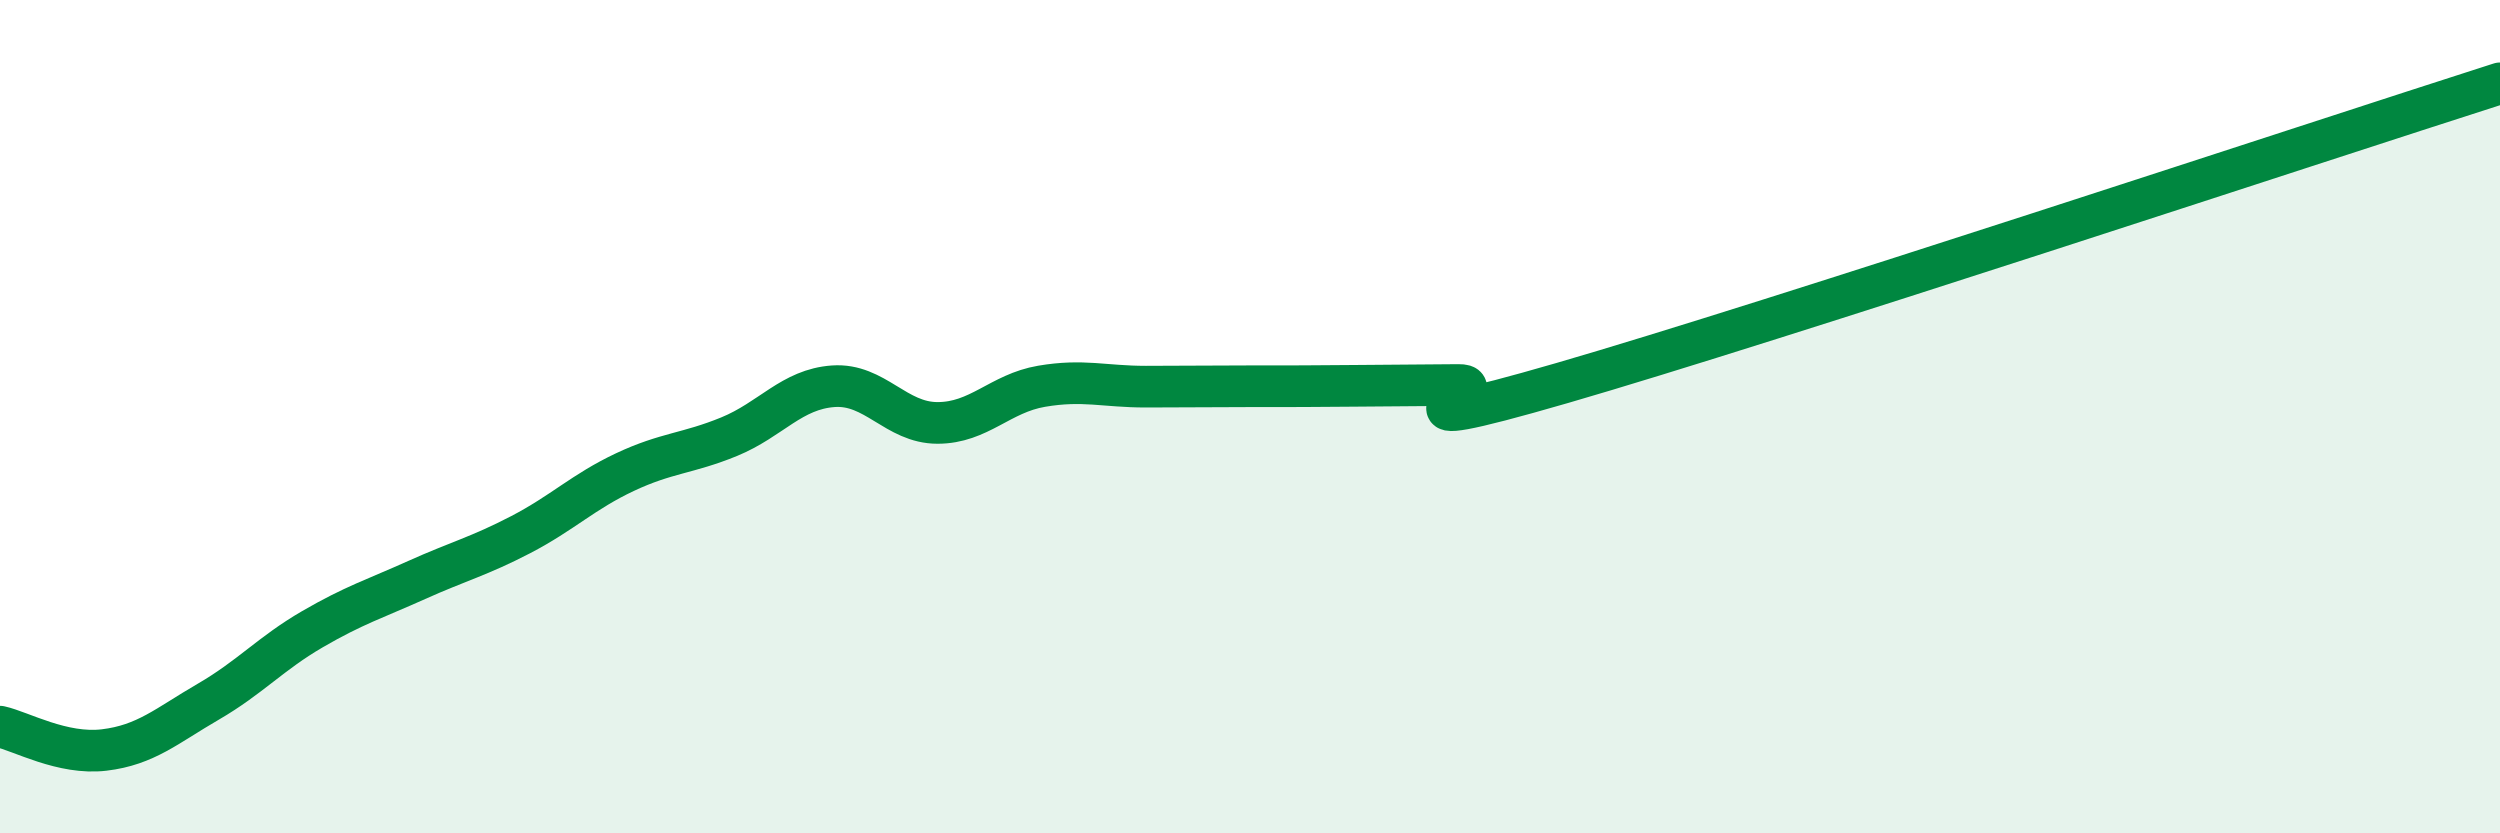
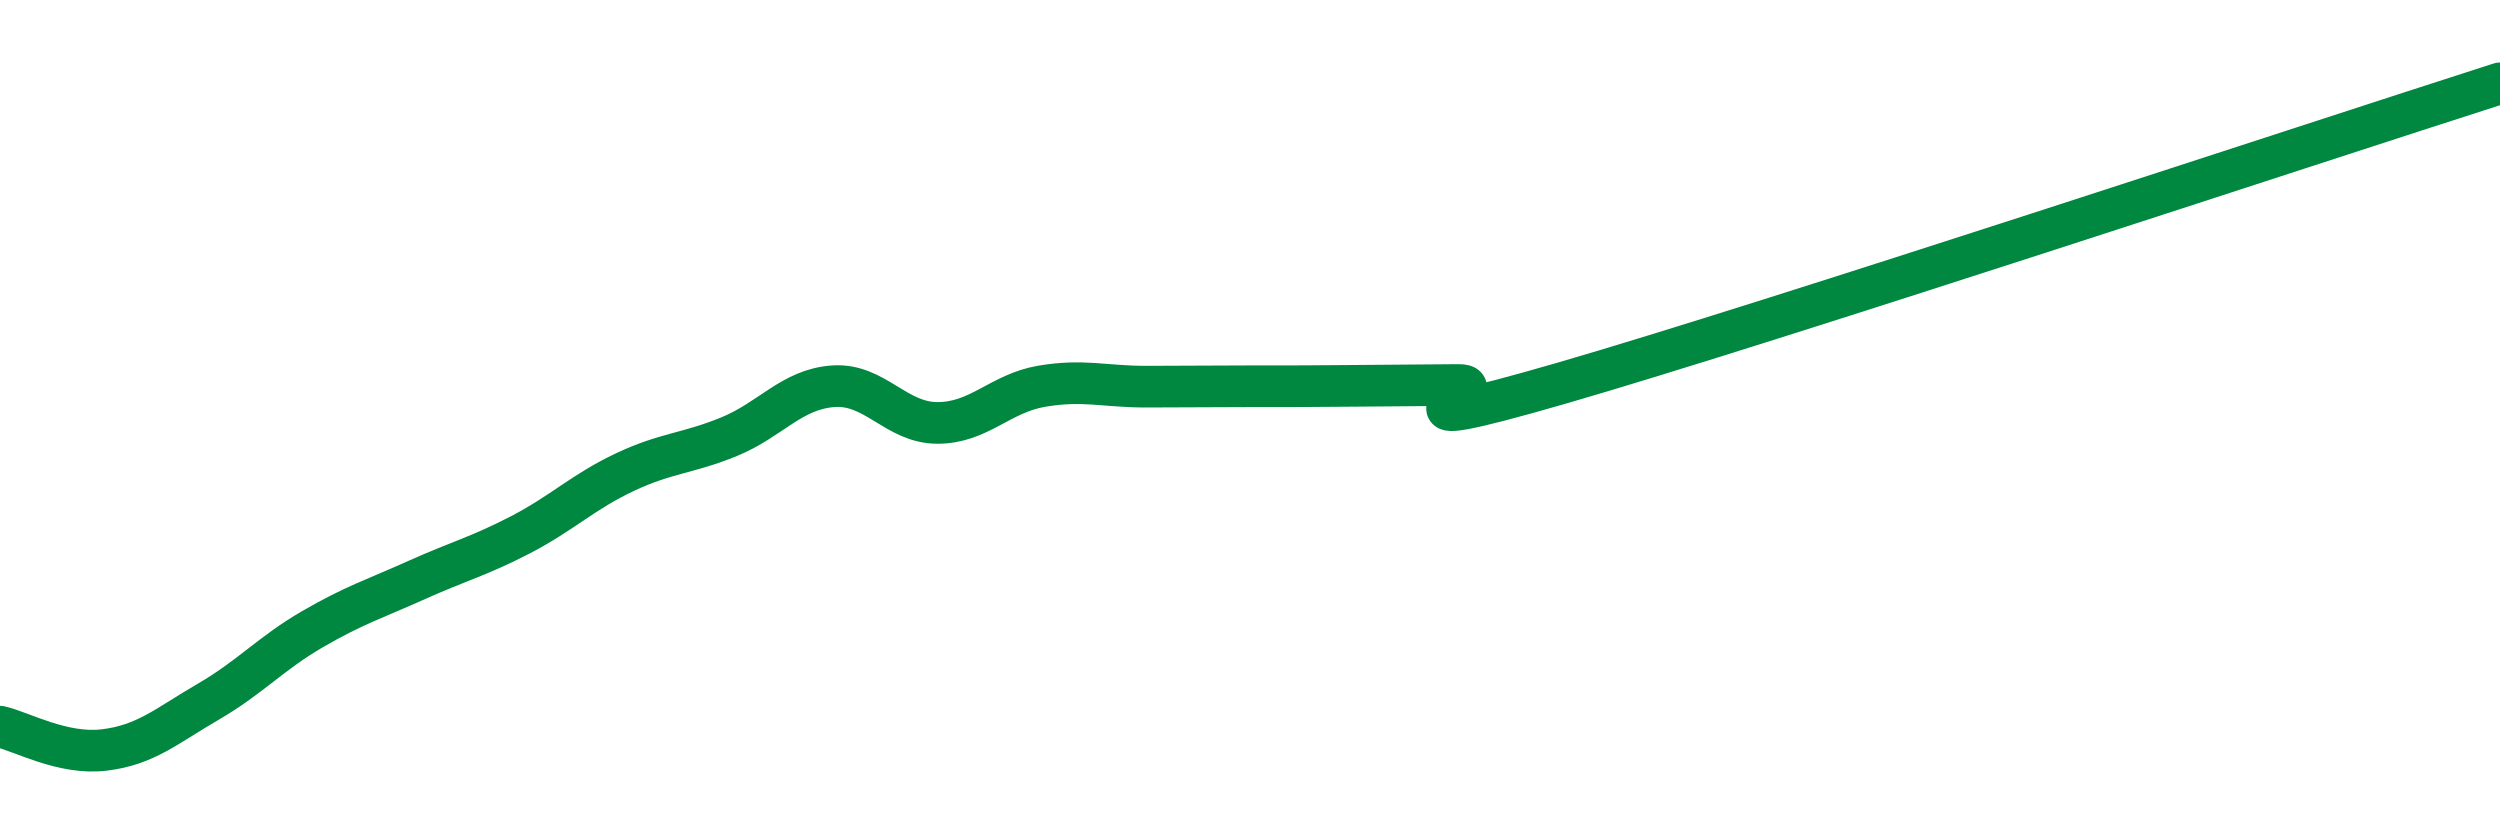
<svg xmlns="http://www.w3.org/2000/svg" width="60" height="20" viewBox="0 0 60 20">
-   <path d="M 0,17.44 C 0.5,17.55 1.5,18.12 2.5,18 C 3.5,17.88 4,17.42 5,16.84 C 6,16.26 6.5,15.68 7.5,15.1 C 8.5,14.52 9,14.37 10,13.92 C 11,13.47 11.5,13.35 12.5,12.83 C 13.5,12.31 14,11.8 15,11.33 C 16,10.86 16.5,10.89 17.5,10.48 C 18.5,10.07 19,9.34 20,9.27 C 21,9.2 21.5,10.15 22.5,10.15 C 23.5,10.15 24,9.44 25,9.27 C 26,9.1 26.5,9.28 27.5,9.28 C 28.5,9.28 29,9.27 30,9.27 C 31,9.27 31.5,9.27 32.5,9.26 C 33.5,9.25 34,9.25 35,9.24 C 36,9.23 32.5,10.64 37.5,9.19 C 42.5,7.74 55.5,3.44 60,2L60 20L0 20Z" fill="#008740" opacity="0.1" stroke-linecap="round" stroke-linejoin="round" />
  <path d="M 0,17.44 C 0.5,17.55 1.5,18.12 2.5,18 C 3.5,17.88 4,17.42 5,16.84 C 6,16.26 6.5,15.68 7.5,15.1 C 8.5,14.52 9,14.37 10,13.92 C 11,13.47 11.5,13.35 12.5,12.83 C 13.5,12.31 14,11.8 15,11.33 C 16,10.86 16.5,10.89 17.5,10.48 C 18.5,10.07 19,9.34 20,9.27 C 21,9.2 21.5,10.15 22.5,10.15 C 23.5,10.15 24,9.44 25,9.27 C 26,9.1 26.5,9.28 27.5,9.28 C 28.5,9.28 29,9.27 30,9.27 C 31,9.27 31.5,9.27 32.5,9.26 C 33.5,9.25 34,9.25 35,9.24 C 36,9.23 32.5,10.64 37.5,9.19 C 42.5,7.74 55.5,3.44 60,2" stroke="#008740" stroke-width="1" fill="none" stroke-linecap="round" stroke-linejoin="round" />
</svg>